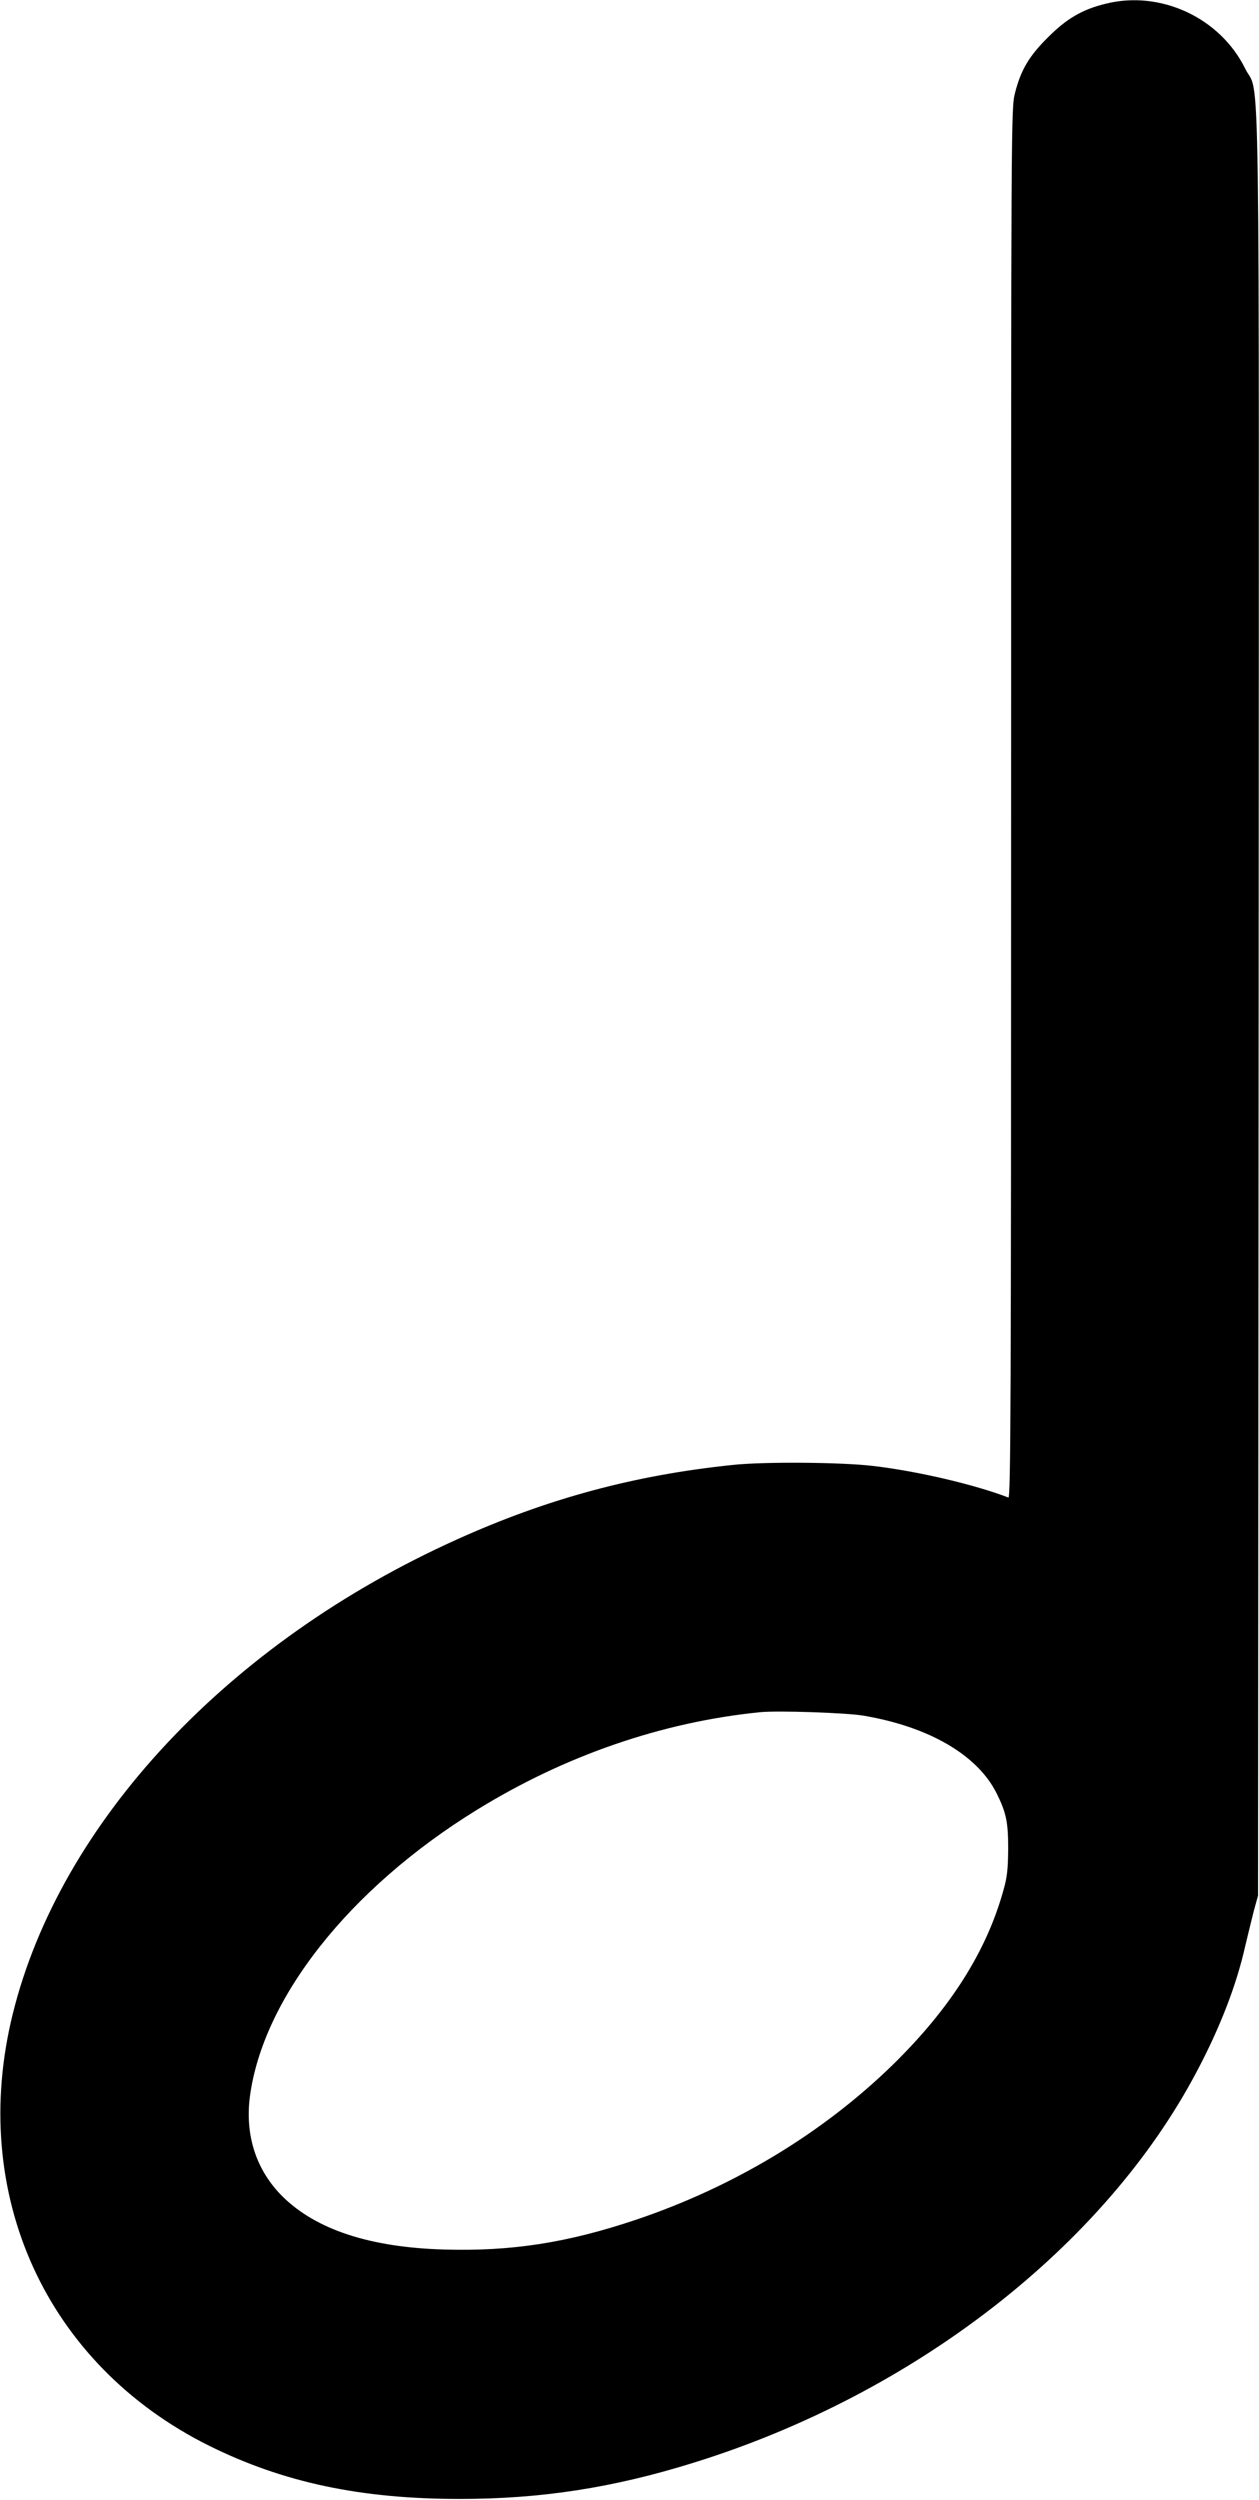
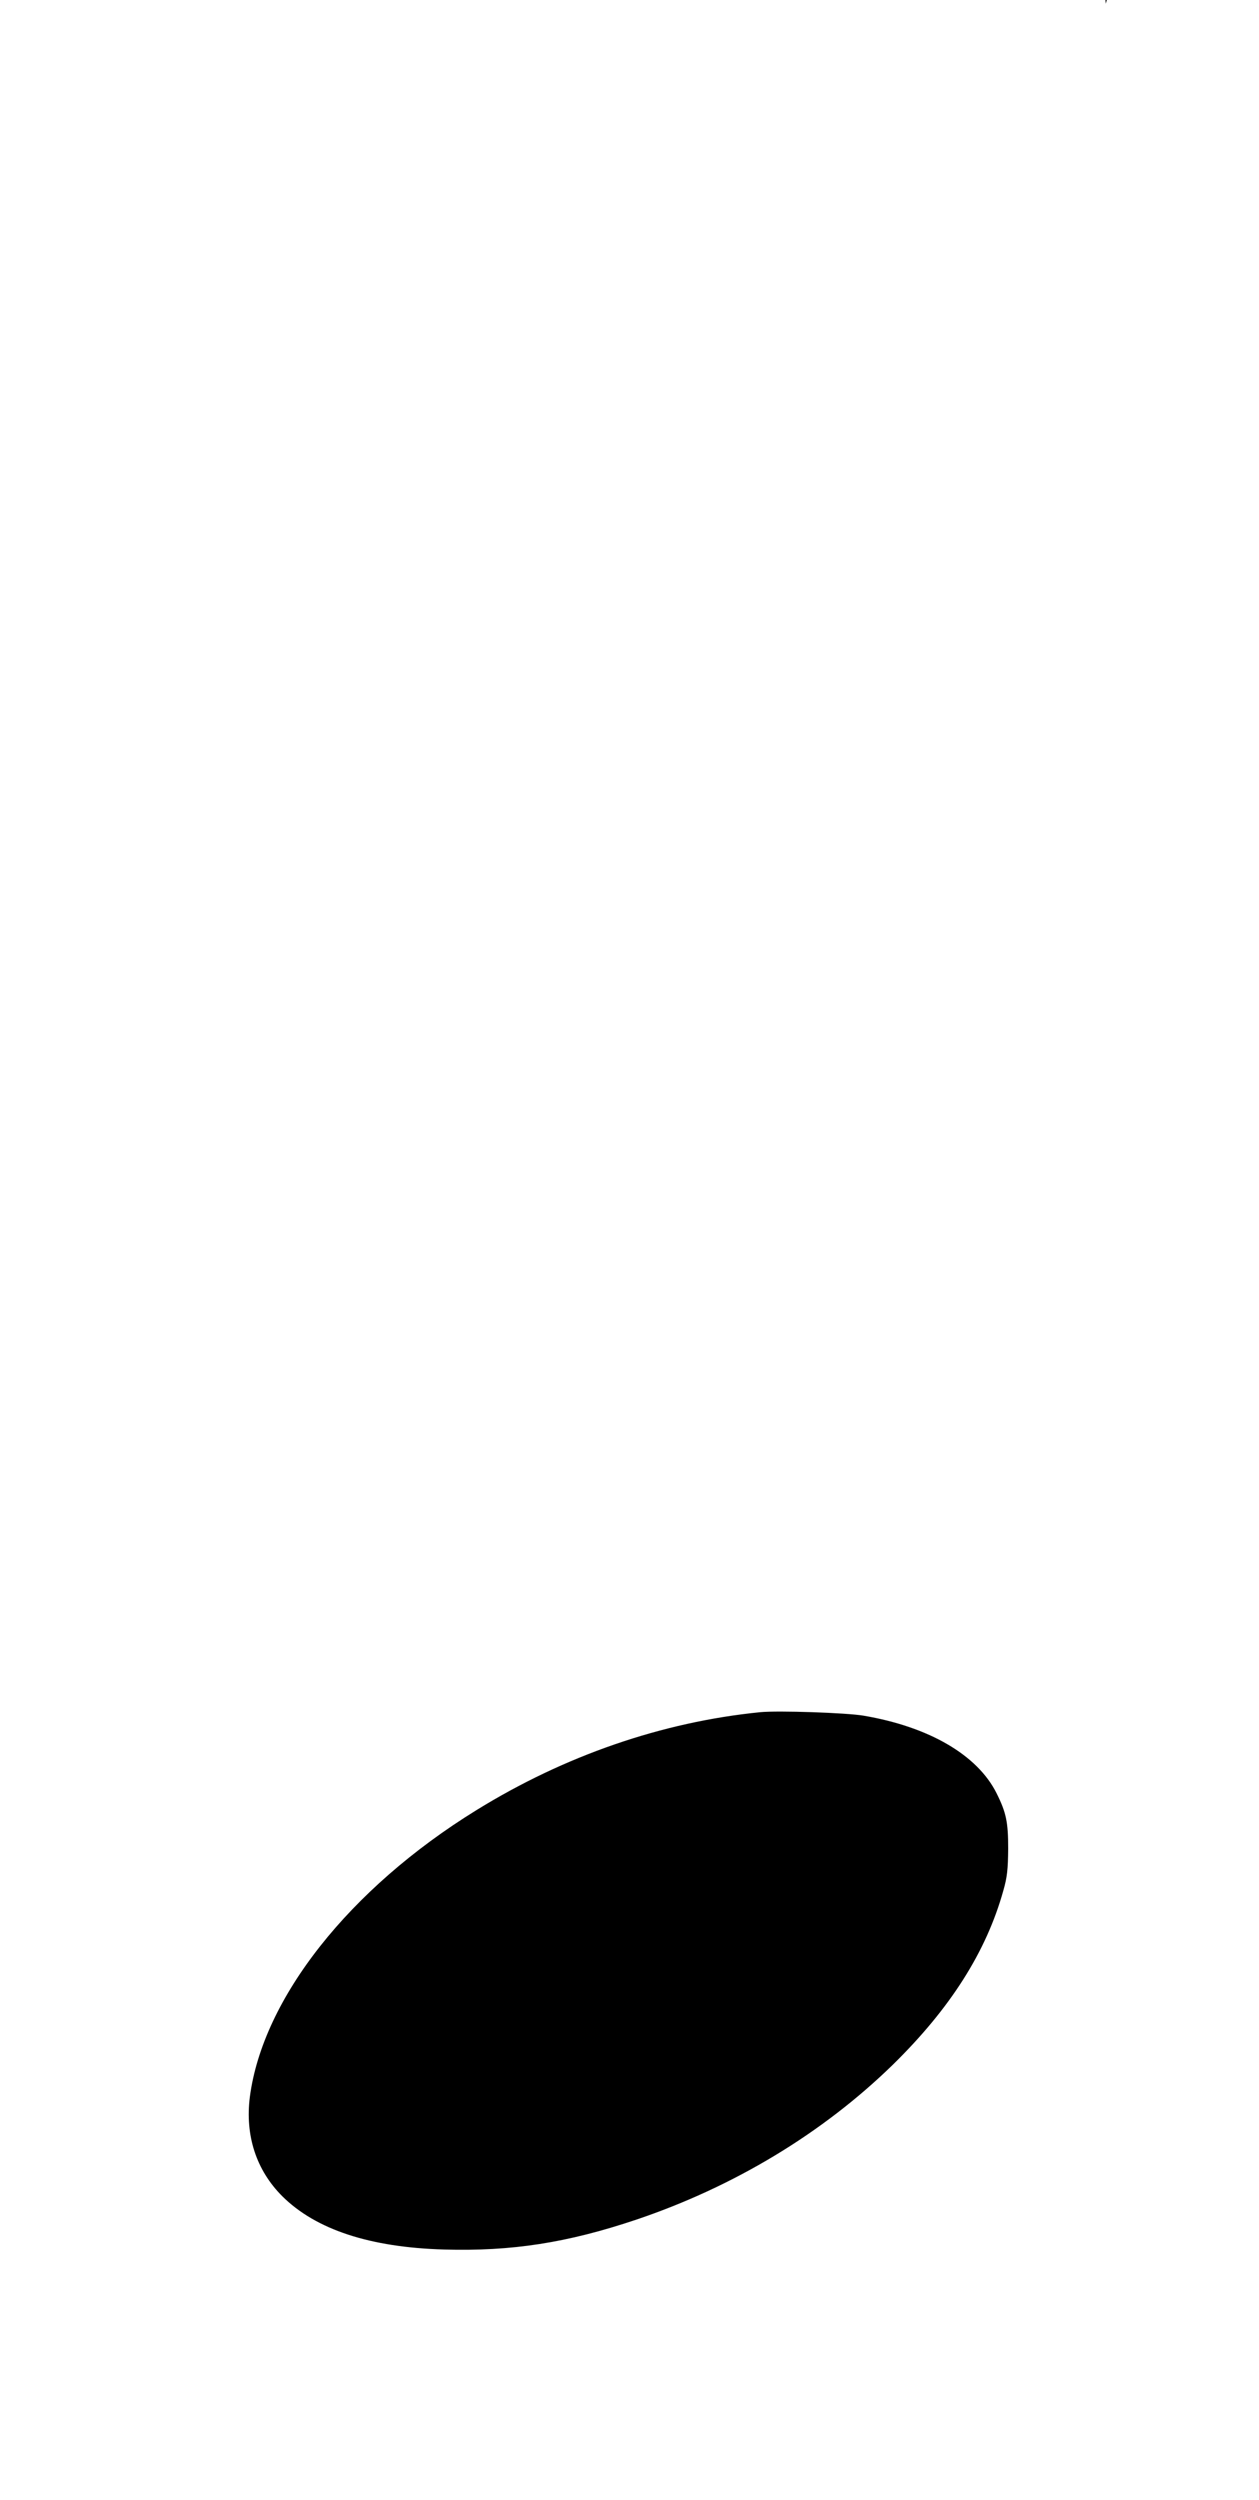
<svg xmlns="http://www.w3.org/2000/svg" version="1.0" width="645pt" height="1280pt" viewBox="0 0 645 1280" preserveAspectRatio="xMidYMid meet">
  <g transform="translate(0,1280) scale(0.1,-0.1)" fill="#000000" stroke="none">
-     <path d="M5665 12781 c-120 -29 -200 -76 -295 -171 -98 -97 -140 -168 -170 -286 -20 -76 -20 -125 -20 -3637 0 -3063 -2 -3558 -14 -3554 -174 67 -470 136 -696 162 -162 19 -555 22 -715 5 -504 -52 -950 -172 -1415 -382 -1171 -527 -2033 -1449 -2275 -2430 -227 -921 170 -1793 1005 -2209 381 -189 778 -273 1285 -273 417 0 787 57 1200 186 1130 351 2105 1109 2576 2002 119 224 204 444 248 641 13 55 33 136 44 180 l22 80 3 4563 c2 5083 9 4633 -69 4791 -128 260 -433 402 -714 332z m-1240 -8765 c335 -57 582 -201 680 -396 50 -100 60 -148 60 -285 -1 -105 -5 -146 -25 -215 -87 -312 -271 -602 -566 -891 -359 -350 -813 -624 -1314 -793 -354 -119 -640 -163 -985 -153 -380 11 -657 102 -829 273 -133 133 -191 310 -166 508 66 505 510 1067 1160 1468 453 280 953 452 1455 502 90 9 444 -3 530 -18z" />
+     <path d="M5665 12781 l22 80 3 4563 c2 5083 9 4633 -69 4791 -128 260 -433 402 -714 332z m-1240 -8765 c335 -57 582 -201 680 -396 50 -100 60 -148 60 -285 -1 -105 -5 -146 -25 -215 -87 -312 -271 -602 -566 -891 -359 -350 -813 -624 -1314 -793 -354 -119 -640 -163 -985 -153 -380 11 -657 102 -829 273 -133 133 -191 310 -166 508 66 505 510 1067 1160 1468 453 280 953 452 1455 502 90 9 444 -3 530 -18z" />
  </g>
</svg>